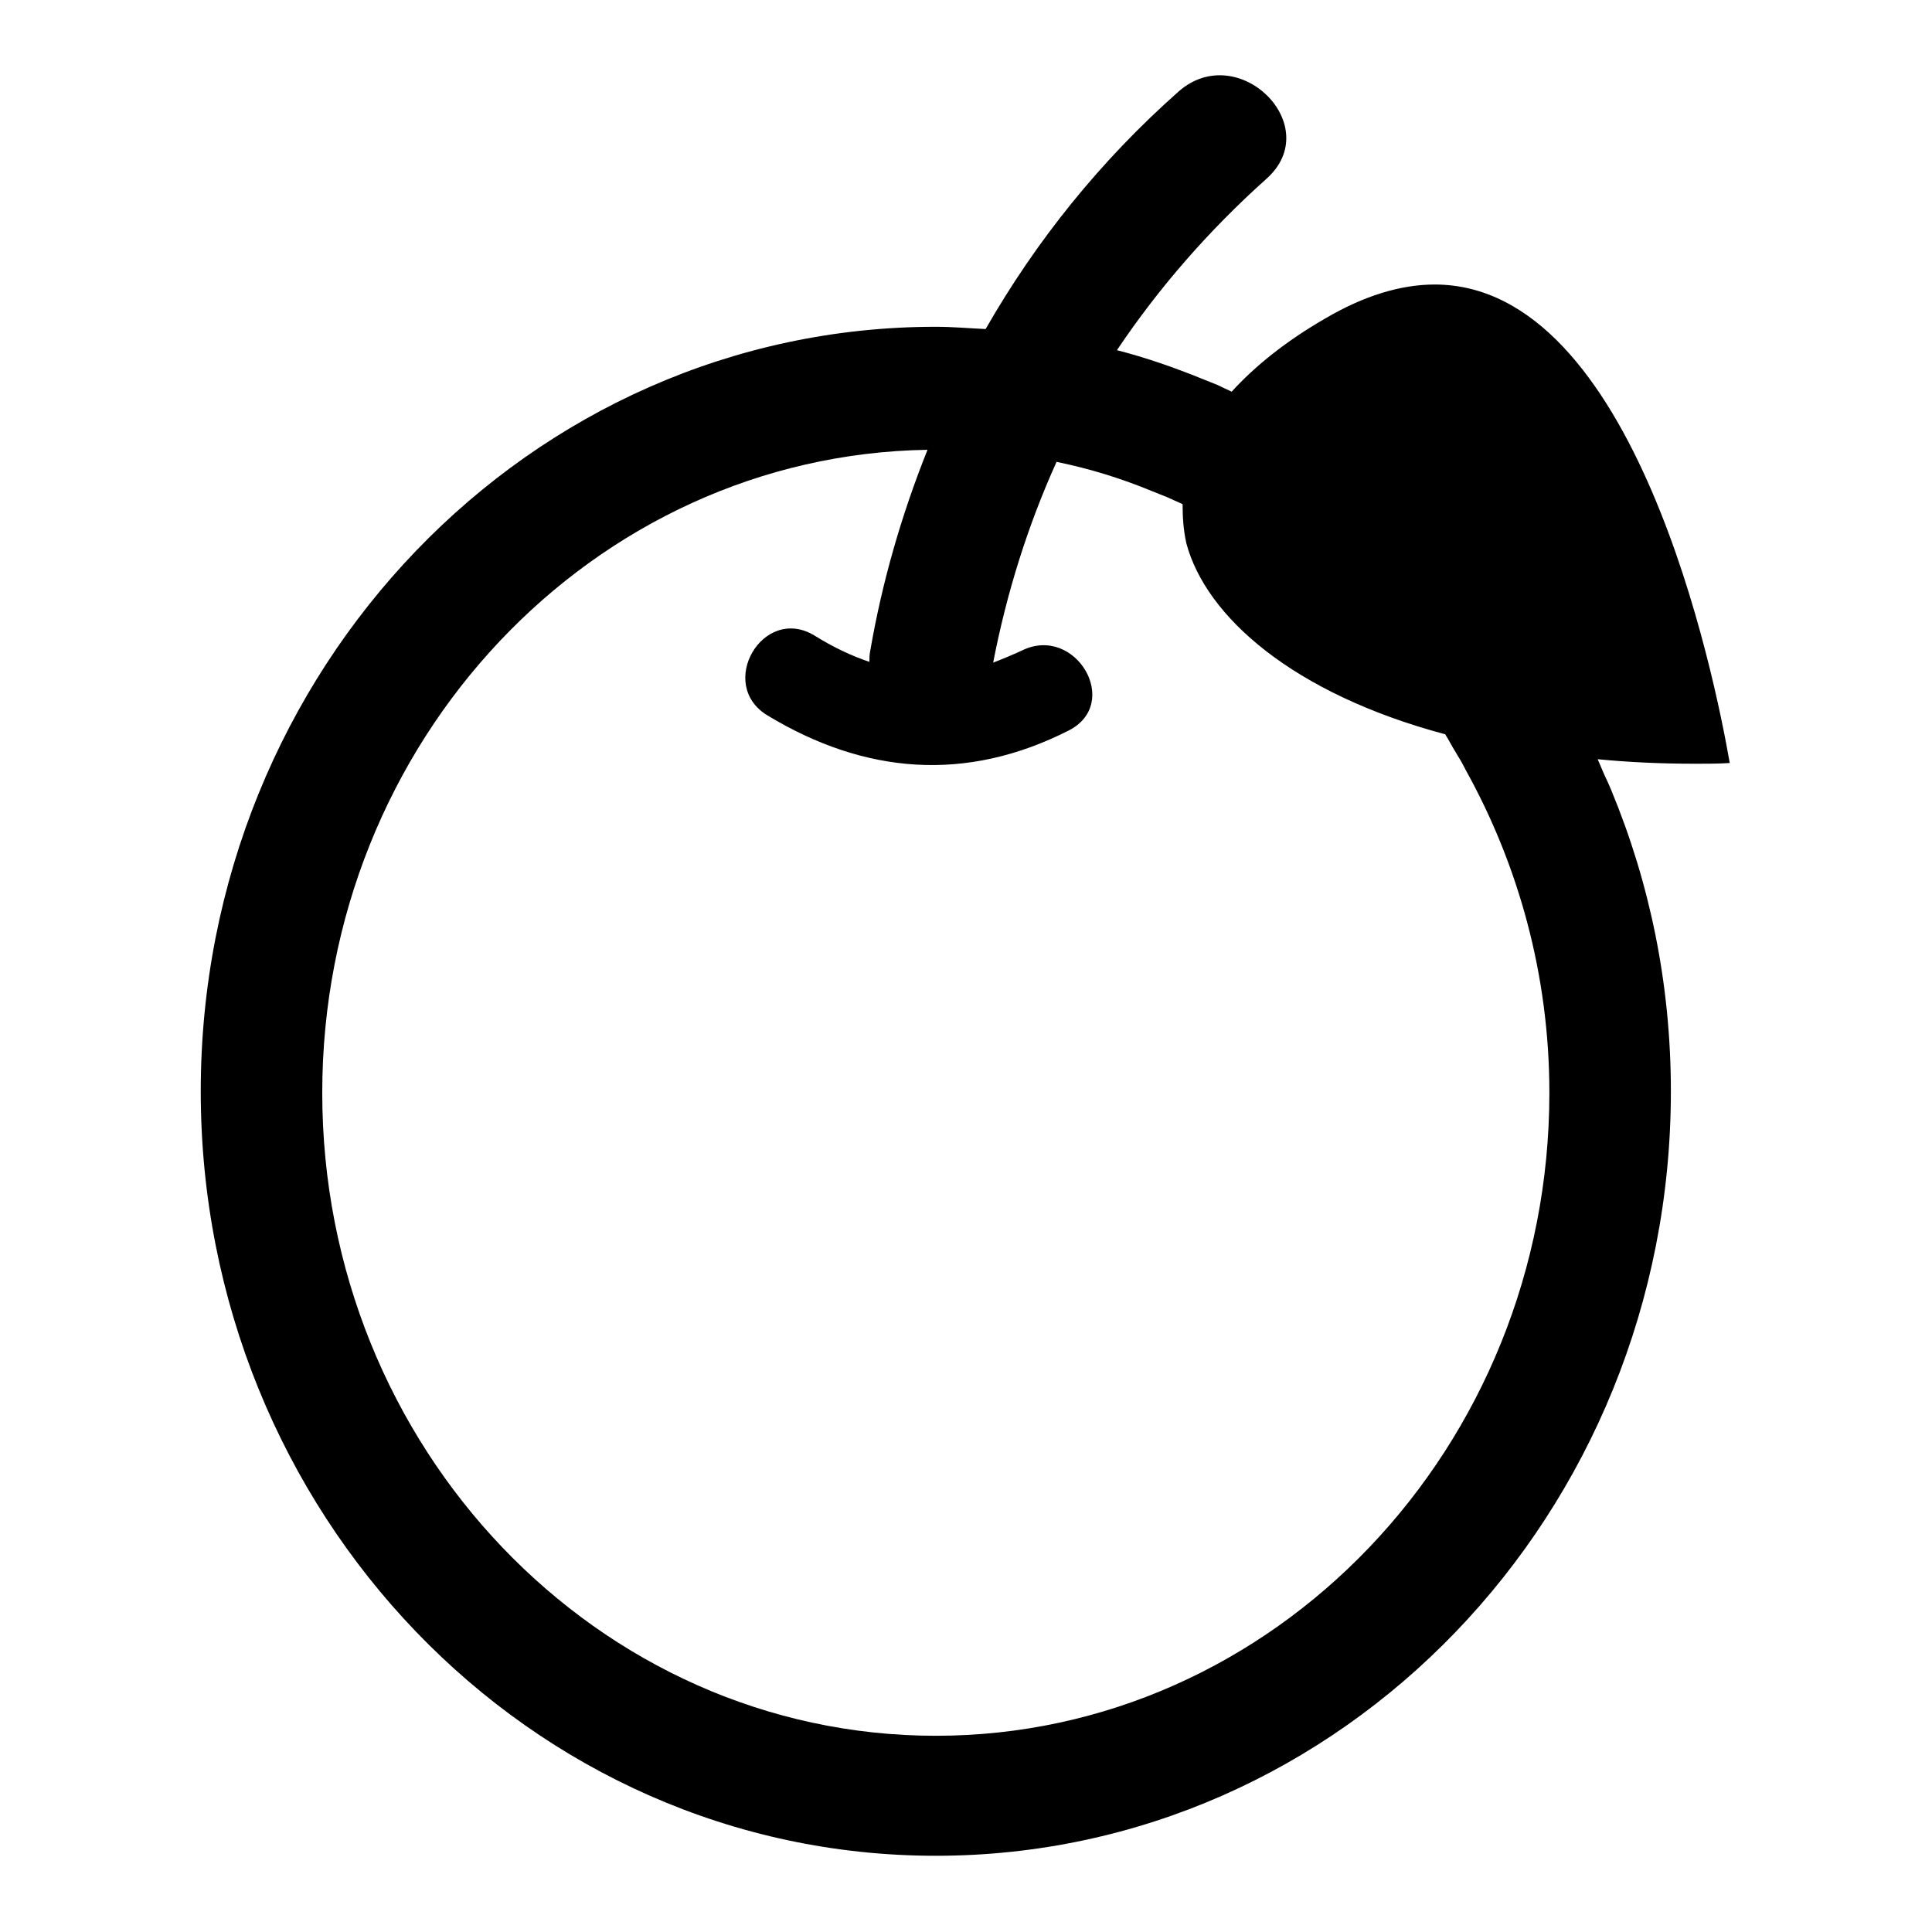
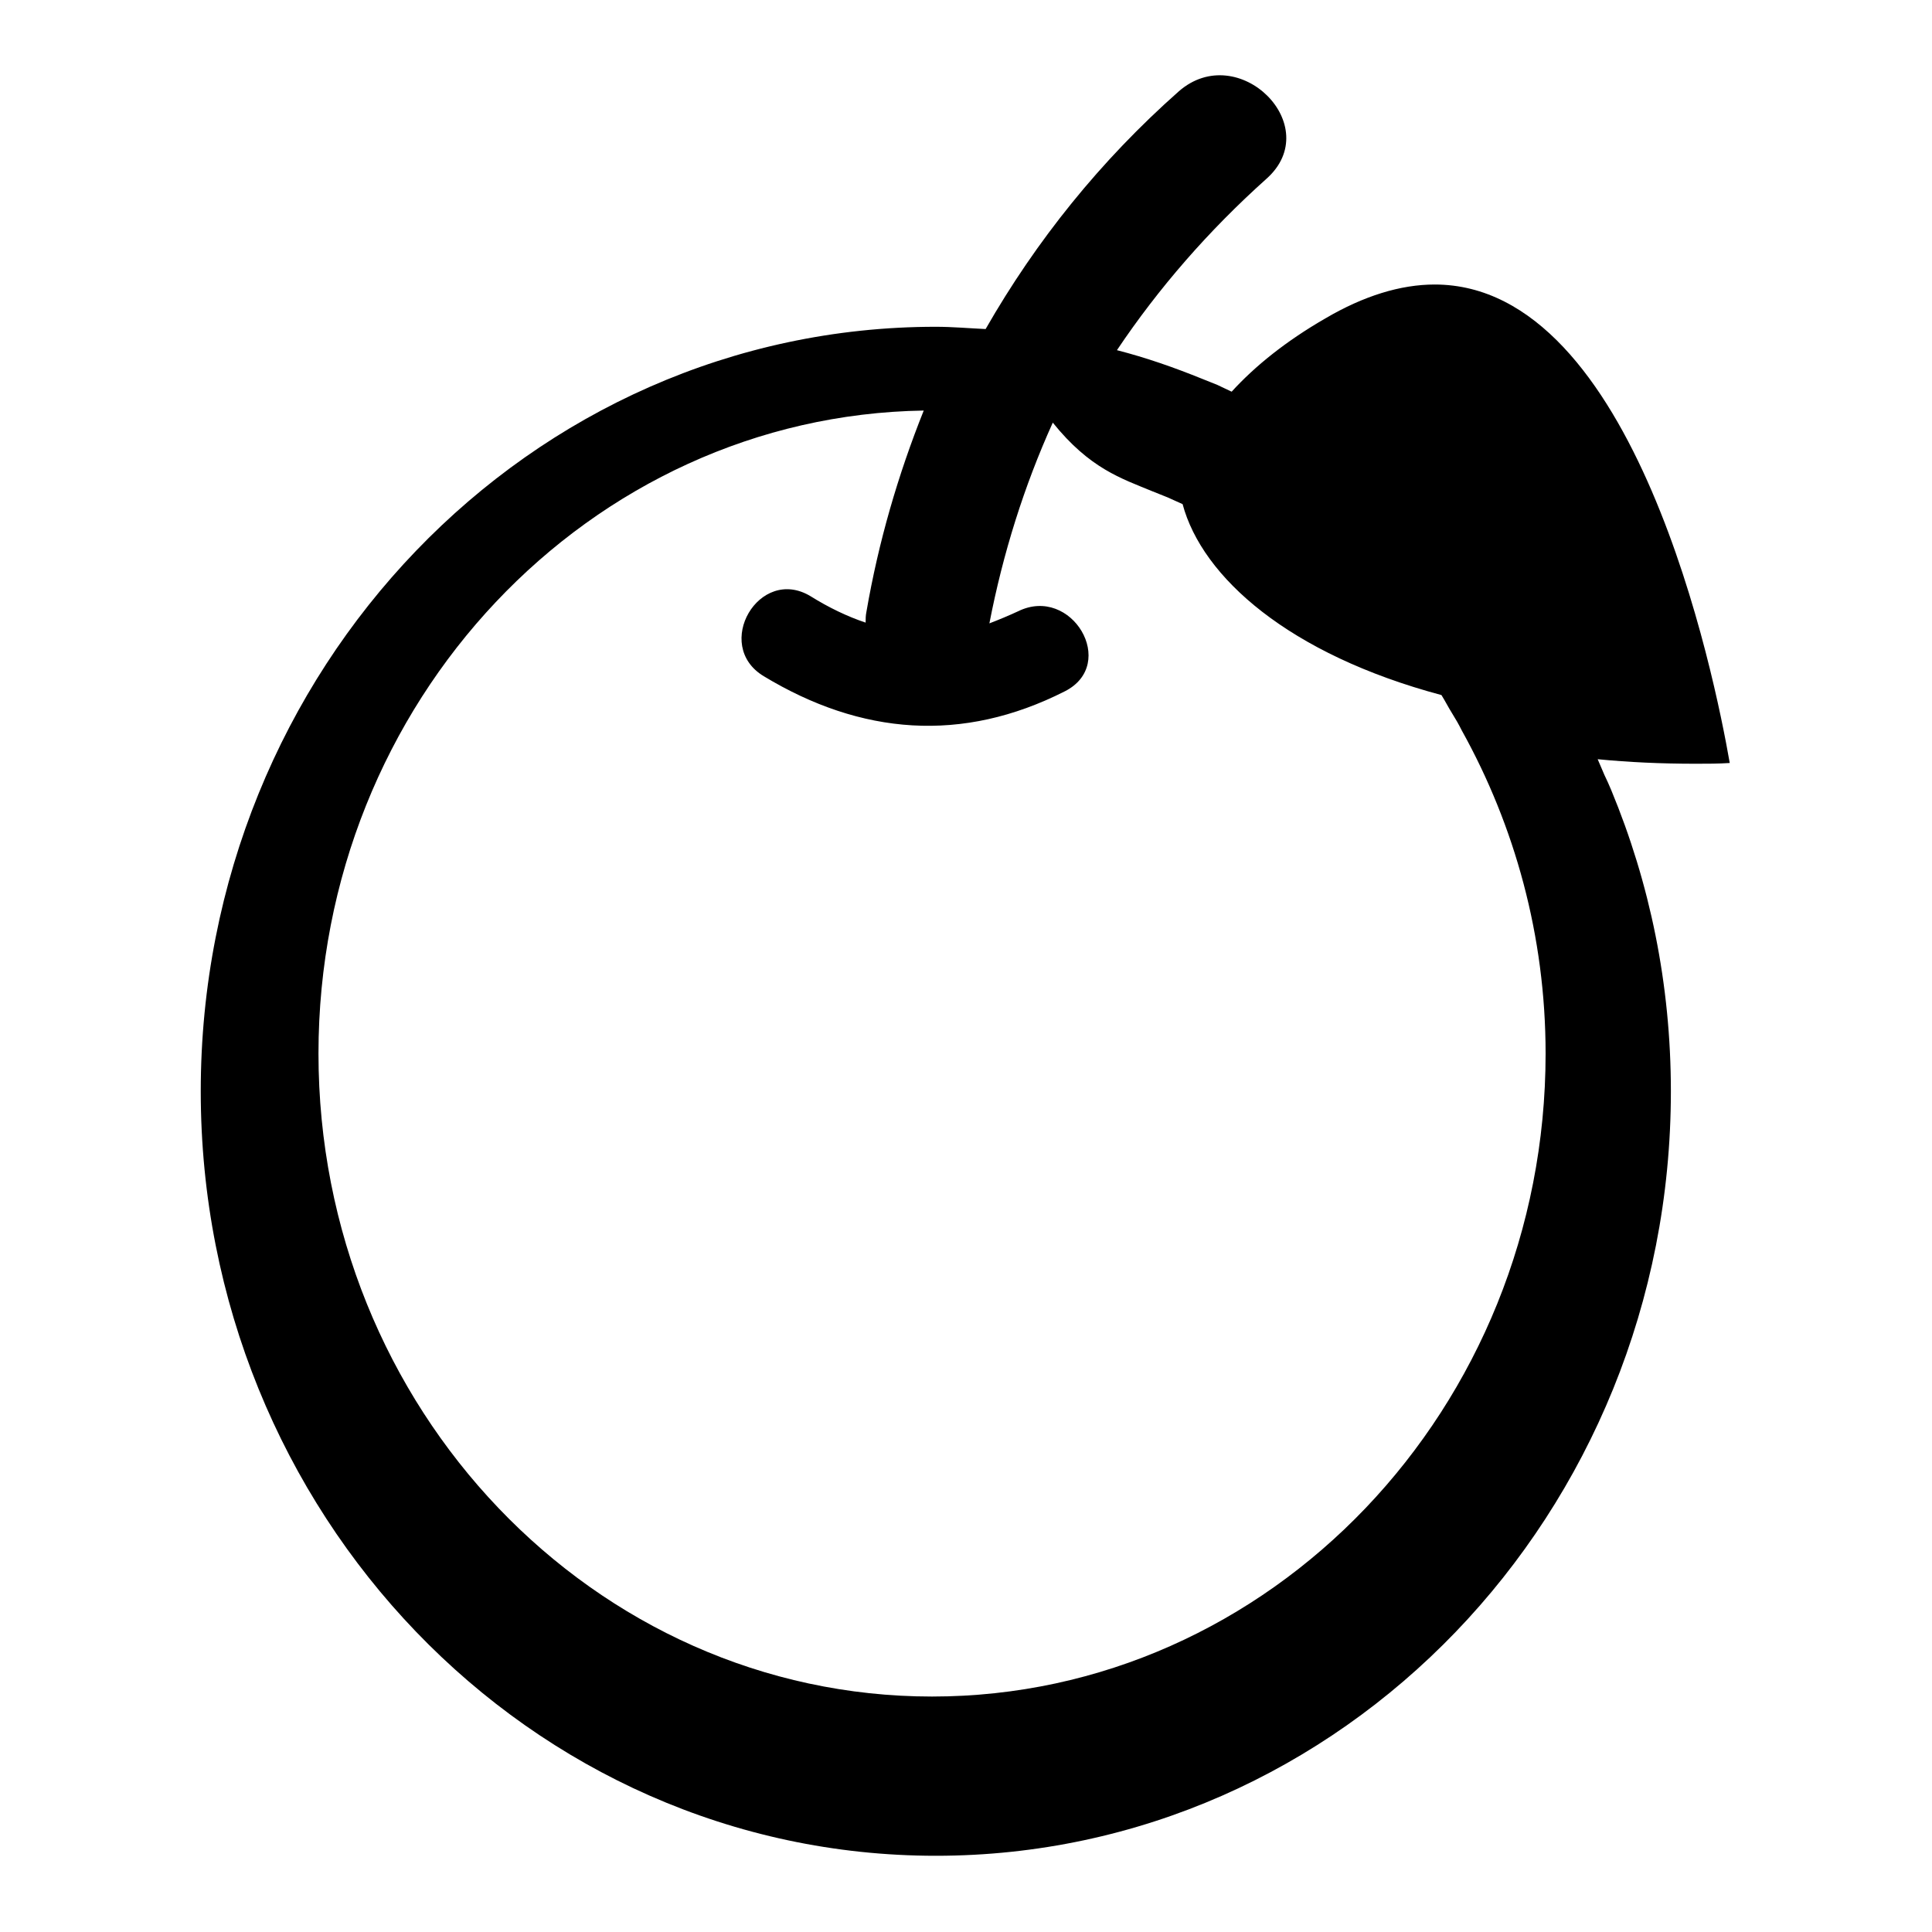
<svg xmlns="http://www.w3.org/2000/svg" version="1.1" x="0px" y="0px" viewBox="0 0 256 256" enable-background="new 0 0 256 256" xml:space="preserve">
  <g>
-     <path fill="#000000" d="M167.8,23.7c7.9-7-3.7-18.5-11.6-11.6c-10.4,9.2-18.9,19.8-25.6,31.5c-2.2-0.1-4.4-0.3-6.6-0.3 c-53.8,0-97.4,45.4-97.4,101.3c0,55.9,43.6,101.3,97.4,101.3c53.8,0,97.4-45.3,97.4-101.3c0-14.2-2.8-27.6-7.9-39.9 c-0.3-0.7-0.6-1.4-0.9-2c-0.3-0.7-0.6-1.4-0.9-2.1c4.1,0.4,8.4,0.6,13,0.6h0c1.5,0,3,0,4.5-0.1c-2-11.5-12.5-63.4-39.1-63.4 c-4.5,0-9.4,1.5-14.5,4.5c-5.2,3-9.3,6.3-12.4,9.7c-0.6-0.3-1.3-0.6-1.9-0.9c-0.7-0.3-1.3-0.5-2-0.8c-3.7-1.5-7.4-2.8-11.3-3.8 C153.5,38.2,160.1,30.6,167.8,23.7L167.8,23.7z M152.7,65.1c0.7,0.3,1.3,0.5,2,0.8c0.7,0.3,1.3,0.6,2,0.9c0,1.7,0.1,3.4,0.5,5.2 c2.6,9.7,14.1,19.9,34.3,25.3c0.5,0.8,0.9,1.6,1.4,2.4c0.5,0.8,0.9,1.5,1.3,2.3c7,12.6,11.1,27.2,11.1,42.8 c0,47-36.5,85.2-81.3,85.2c-44.8,0-81.3-38.2-81.3-85.2c0-46.6,35.9-84.5,80.2-85.2c-3.4,8.5-6,17.4-7.6,26.7 c-0.1,0.5-0.1,0.9-0.1,1.4c-2.4-0.8-4.9-2-7.3-3.5c-6.8-4.1-13,6.5-6.2,10.6c12.9,7.8,26.3,8.9,39.9,2c7.1-3.6,0.9-14.1-6.2-10.6 c-1.3,0.6-2.5,1.1-3.8,1.6c1.8-9.3,4.6-18.2,8.4-26.6C144.4,62.1,148.6,63.4,152.7,65.1L152.7,65.1z" />
+     <path fill="#000000" d="M167.8,23.7c7.9-7-3.7-18.5-11.6-11.6c-10.4,9.2-18.9,19.8-25.6,31.5c-2.2-0.1-4.4-0.3-6.6-0.3 c-53.8,0-97.4,45.4-97.4,101.3c0,55.9,43.6,101.3,97.4,101.3c53.8,0,97.4-45.3,97.4-101.3c0-14.2-2.8-27.6-7.9-39.9 c-0.3-0.7-0.6-1.4-0.9-2c-0.3-0.7-0.6-1.4-0.9-2.1c4.1,0.4,8.4,0.6,13,0.6h0c1.5,0,3,0,4.5-0.1c-2-11.5-12.5-63.4-39.1-63.4 c-4.5,0-9.4,1.5-14.5,4.5c-5.2,3-9.3,6.3-12.4,9.7c-0.6-0.3-1.3-0.6-1.9-0.9c-0.7-0.3-1.3-0.5-2-0.8c-3.7-1.5-7.4-2.8-11.3-3.8 C153.5,38.2,160.1,30.6,167.8,23.7L167.8,23.7z M152.7,65.1c0.7,0.3,1.3,0.5,2,0.8c0.7,0.3,1.3,0.6,2,0.9c2.6,9.7,14.1,19.9,34.3,25.3c0.5,0.8,0.9,1.6,1.4,2.4c0.5,0.8,0.9,1.5,1.3,2.3c7,12.6,11.1,27.2,11.1,42.8 c0,47-36.5,85.2-81.3,85.2c-44.8,0-81.3-38.2-81.3-85.2c0-46.6,35.9-84.5,80.2-85.2c-3.4,8.5-6,17.4-7.6,26.7 c-0.1,0.5-0.1,0.9-0.1,1.4c-2.4-0.8-4.9-2-7.3-3.5c-6.8-4.1-13,6.5-6.2,10.6c12.9,7.8,26.3,8.9,39.9,2c7.1-3.6,0.9-14.1-6.2-10.6 c-1.3,0.6-2.5,1.1-3.8,1.6c1.8-9.3,4.6-18.2,8.4-26.6C144.4,62.1,148.6,63.4,152.7,65.1L152.7,65.1z" />
  </g>
</svg>